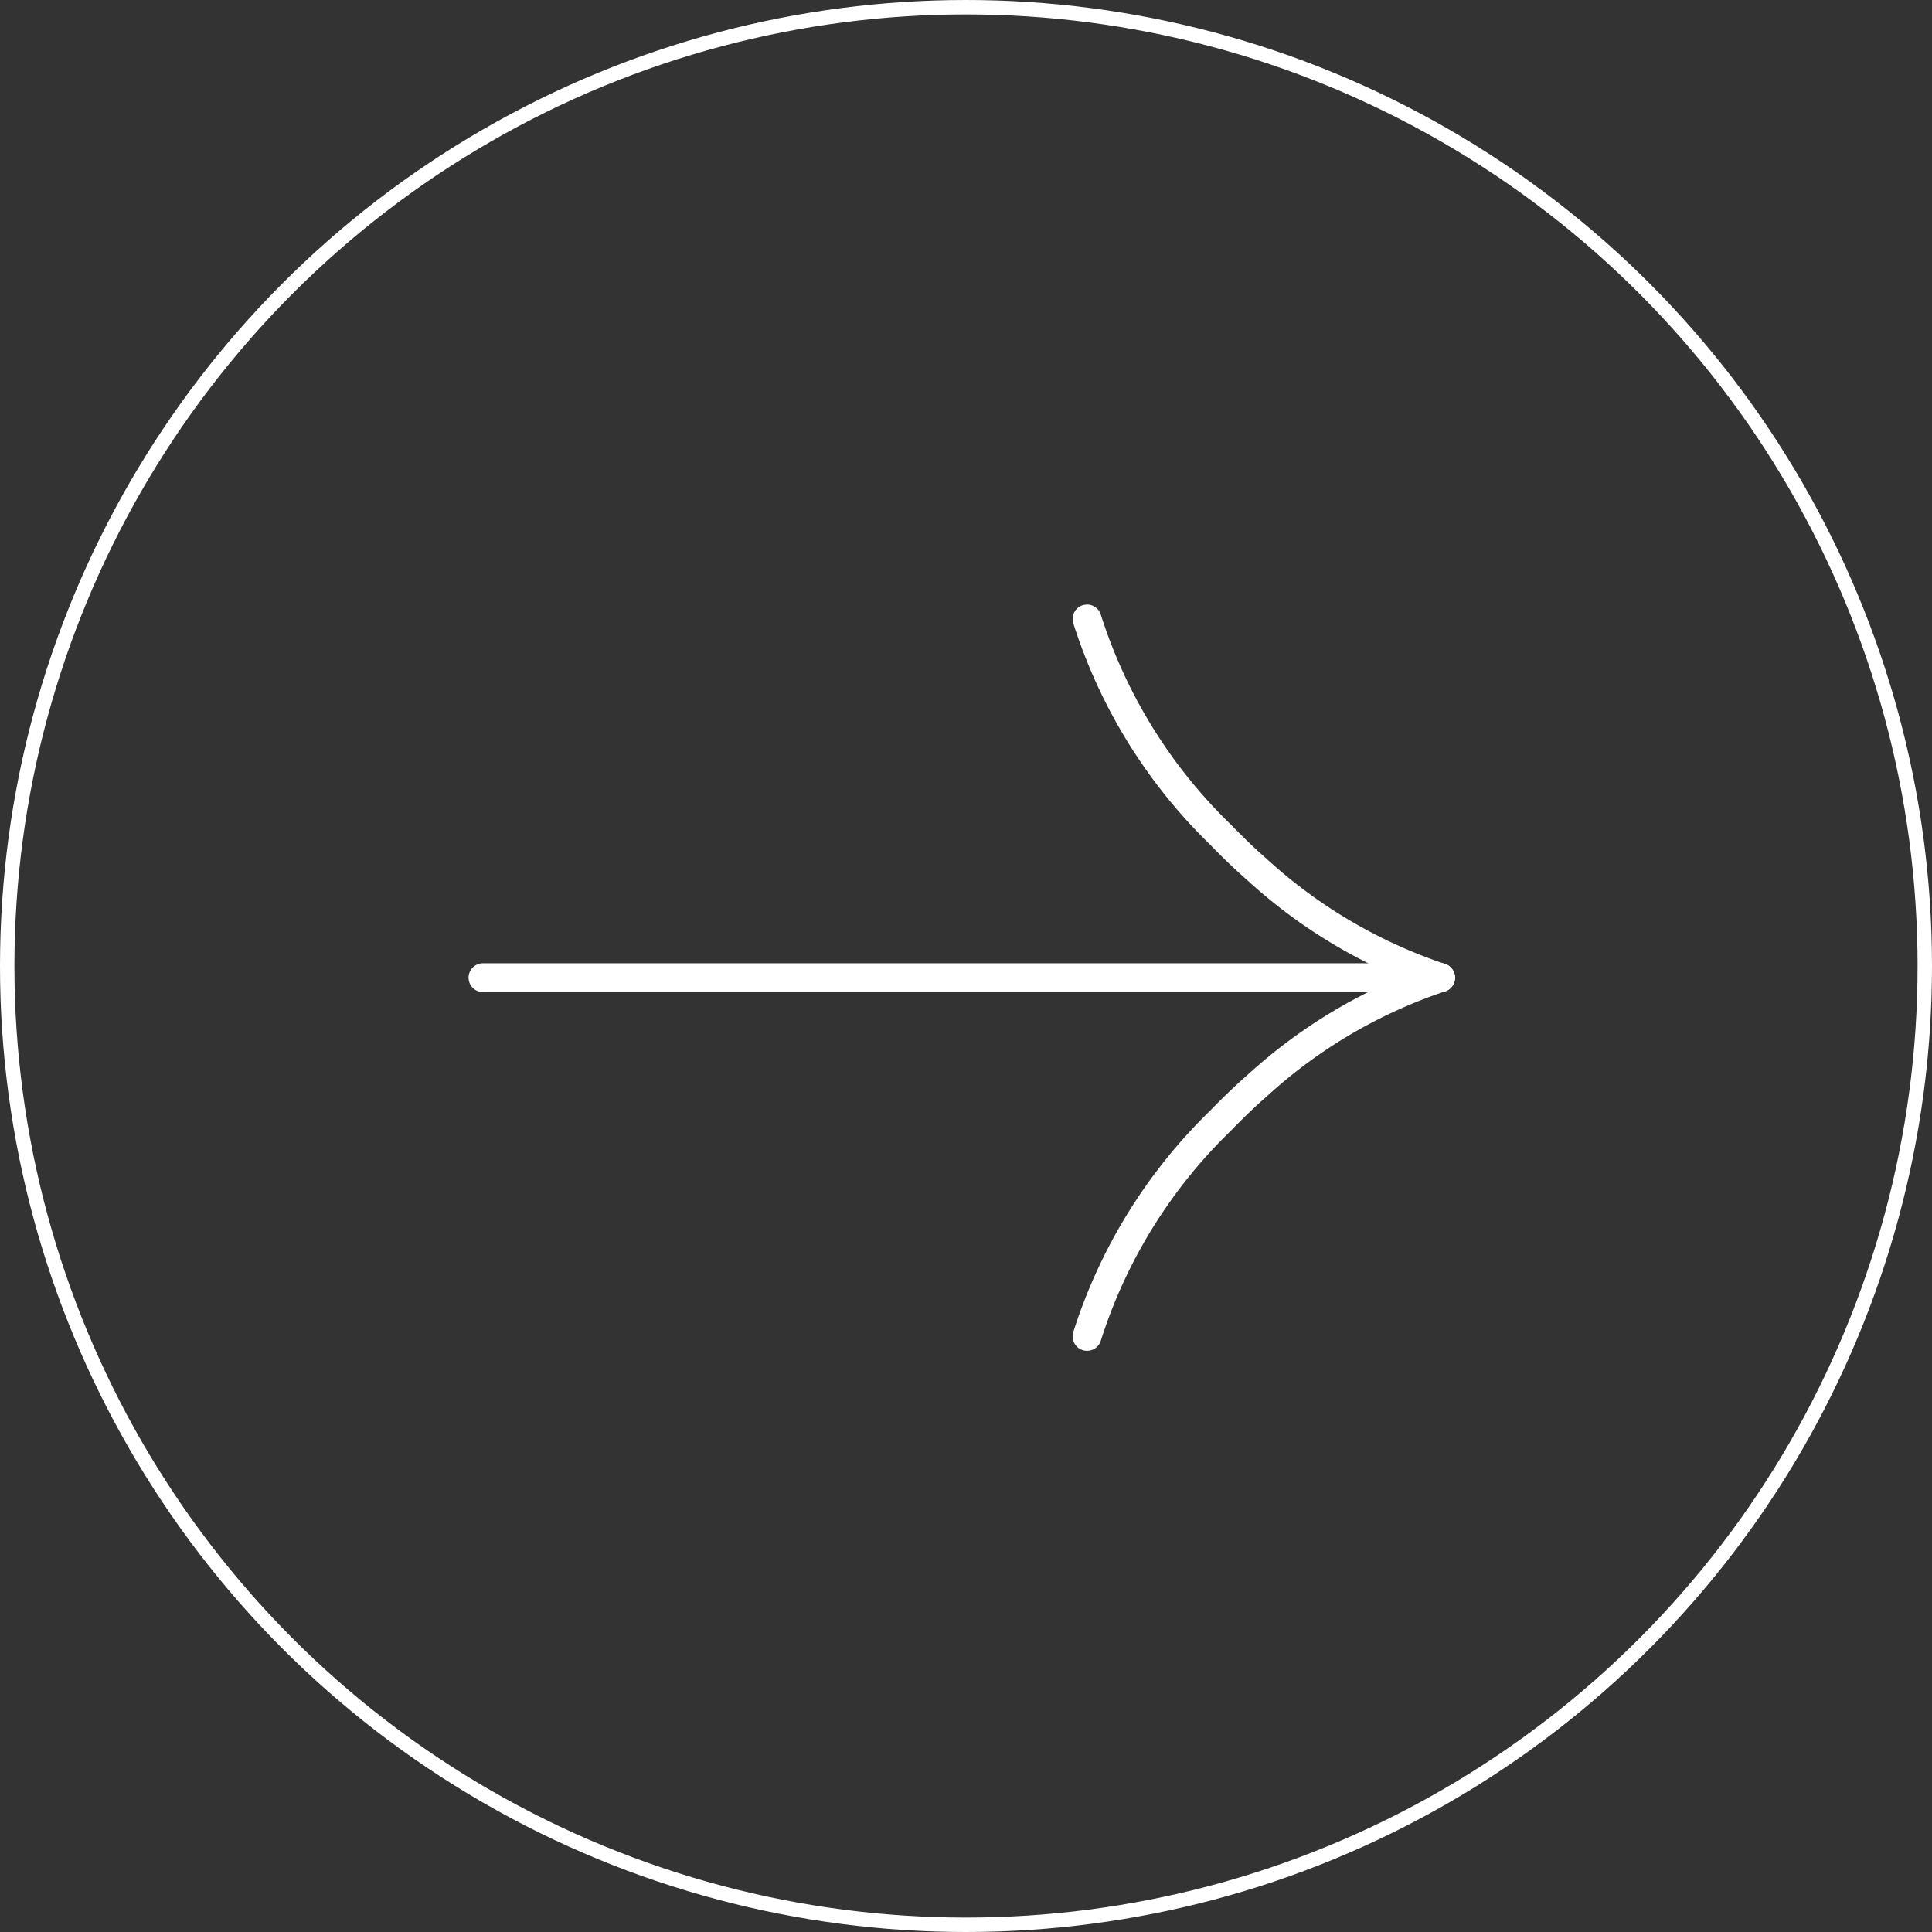
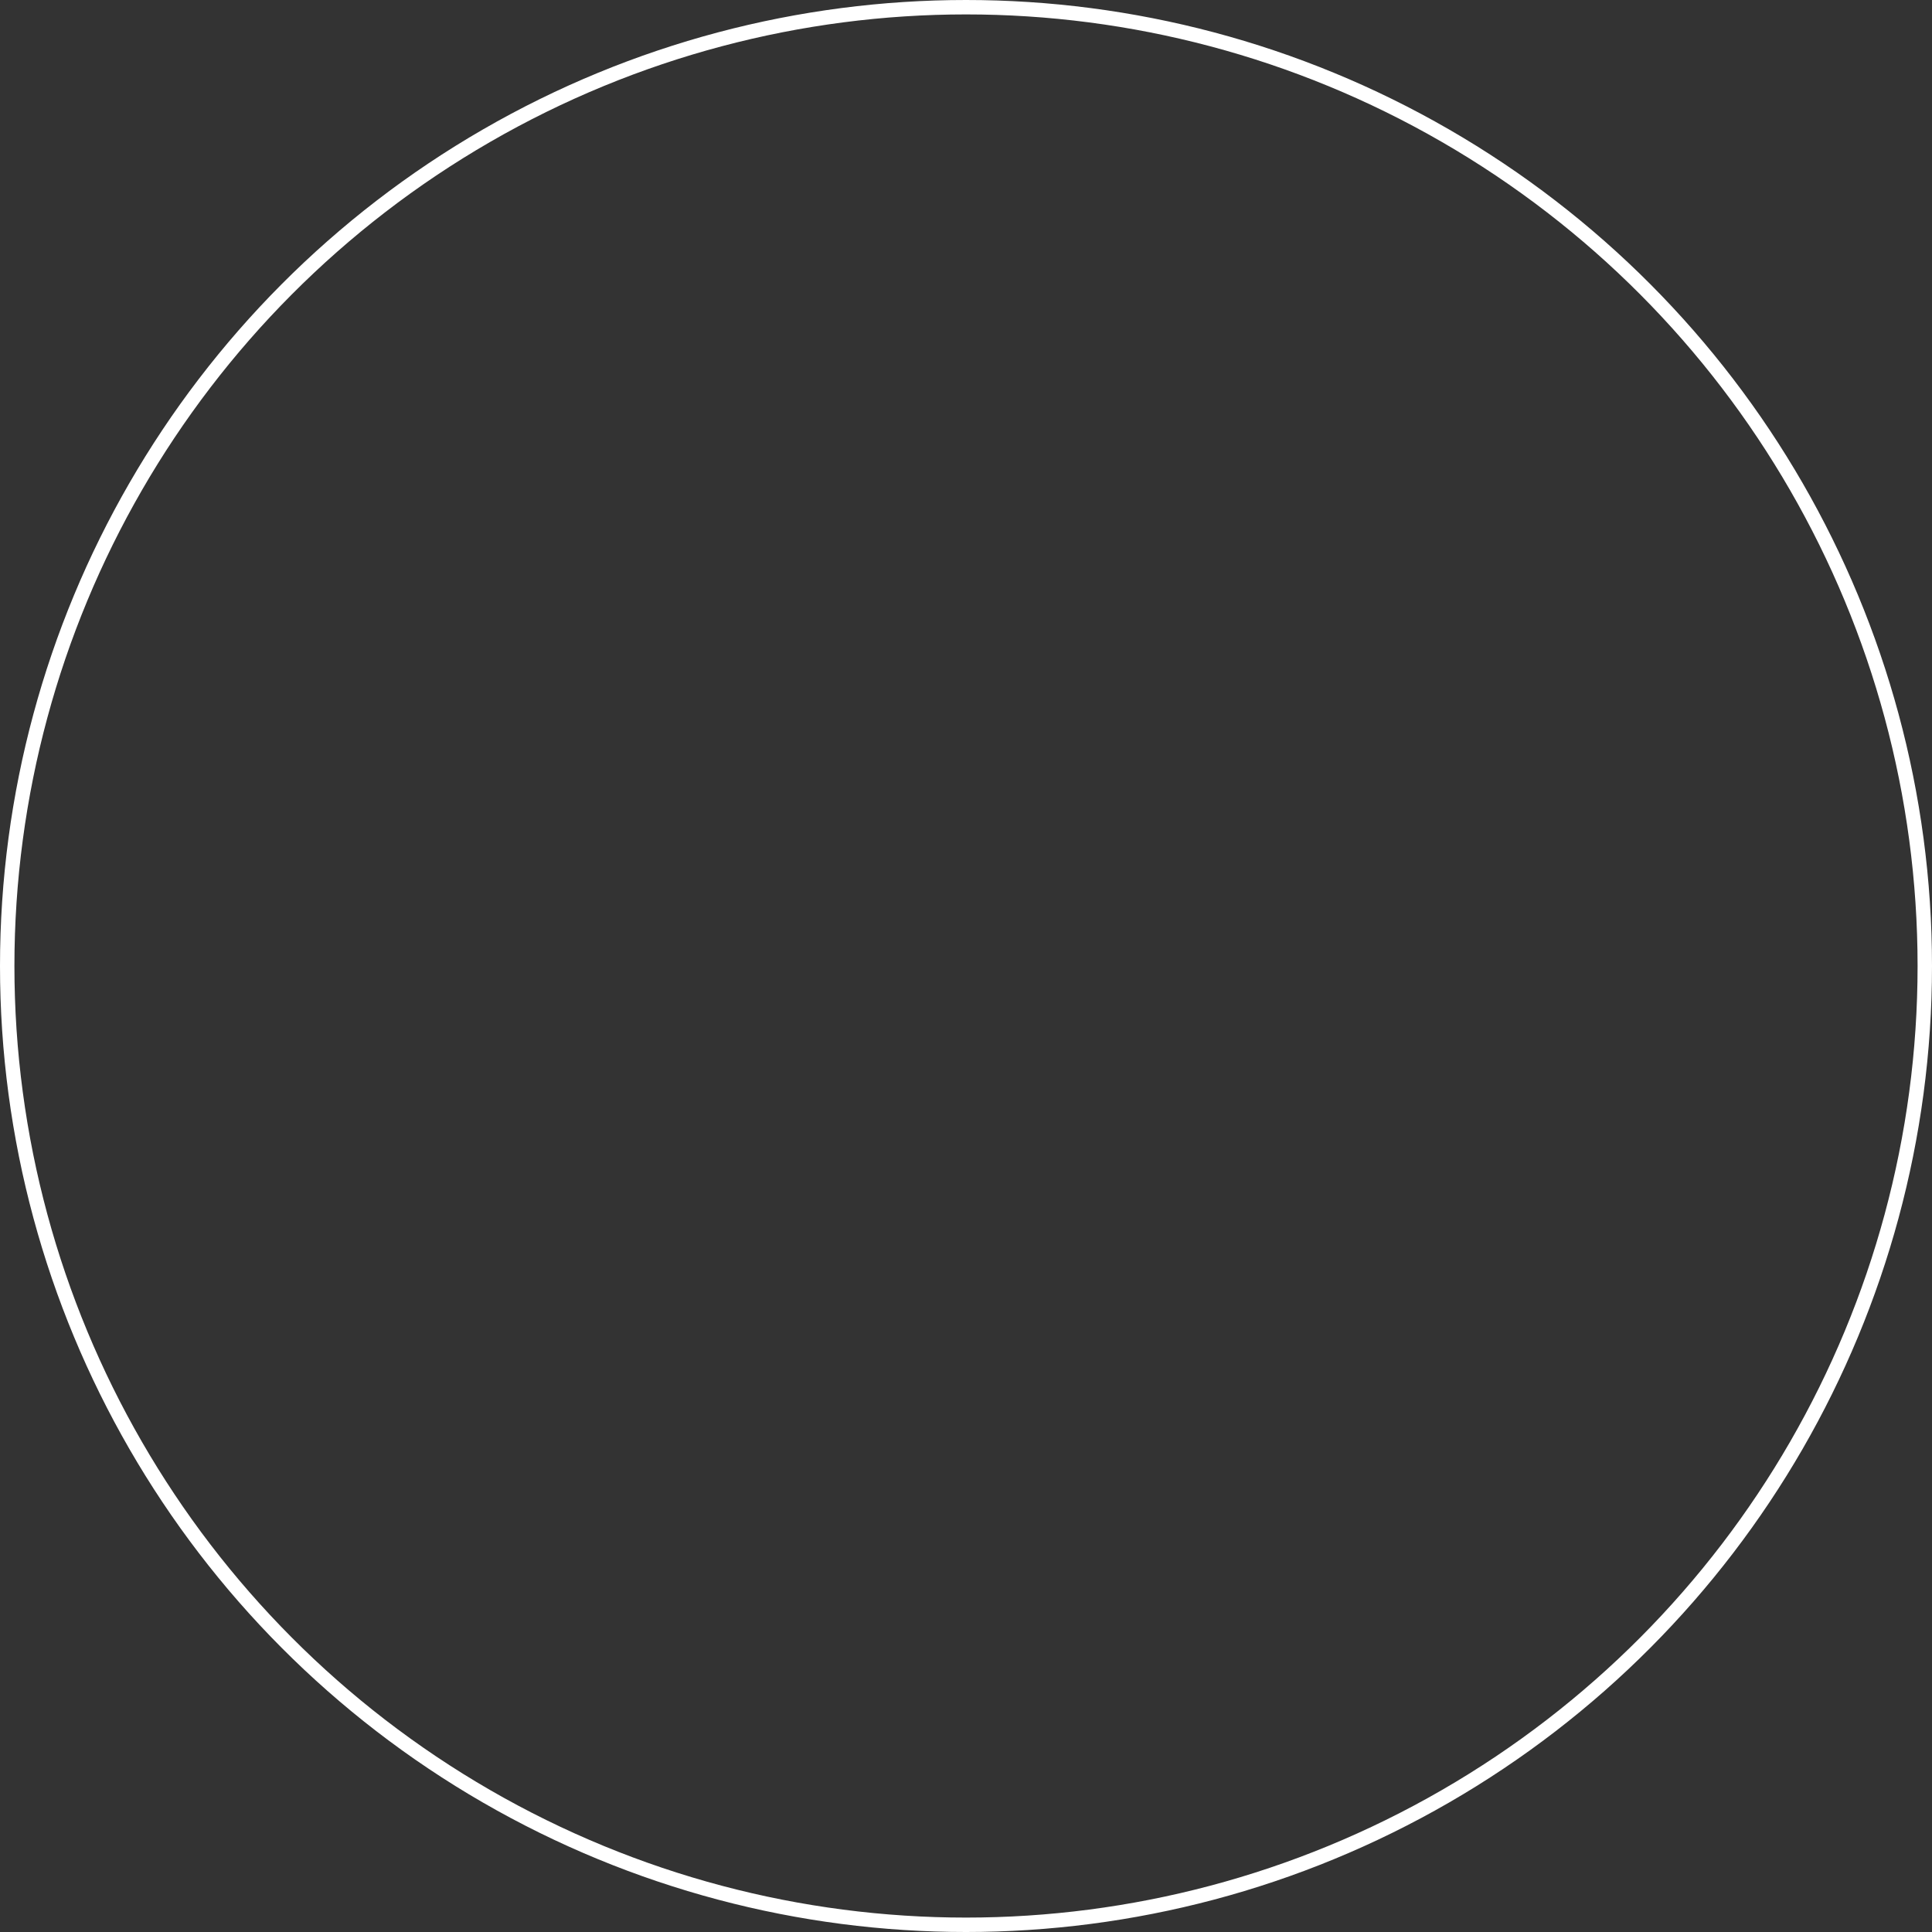
<svg xmlns="http://www.w3.org/2000/svg" id="Component_12" data-name="Component 12" width="67" height="67" viewBox="0 0 67 67">
  <rect x="0" y="0" width="67" height="67" fill="#333333" stroke="none" />
  <g id="Group_65" data-name="Group 65" transform="translate(16.749 46.343) rotate(-90)">
-     <line id="Line_1" data-name="Line 1" y2="33.208" transform="translate(12.438 0)" fill="none" stroke="#fff" stroke-linecap="round" stroke-width="1" />
-     <path id="Path_18" data-name="Path 18" d="M1623.767,864.045a17.773,17.773,0,0,0-3.743-6.359c-.311-.358-.742-.814-1.215-1.27a18.006,18.006,0,0,0-7.481-4.63" transform="translate(-1611.329 -830.837)" fill="none" stroke="#fff" stroke-linecap="round" stroke-linejoin="round" stroke-width="1" />
-     <path id="Path_19" data-name="Path 19" d="M1611.329,864.045a17.772,17.772,0,0,1,3.743-6.359c.311-.358.742-.814,1.215-1.27a18,18,0,0,1,7.481-4.63" transform="translate(-1598.89 -830.837)" fill="none" stroke="#fff" stroke-linecap="round" stroke-linejoin="round" stroke-width="1" />
-   </g>
+     </g>
  <g id="Ellipse_1" data-name="Ellipse 1" fill="none" stroke="#fff" stroke-width="0.5">
    <circle cx="33.5" cy="33.5" r="33.5" stroke="none" />
    <circle cx="33.5" cy="33.5" r="33.25" fill="none" />
  </g>
</svg>